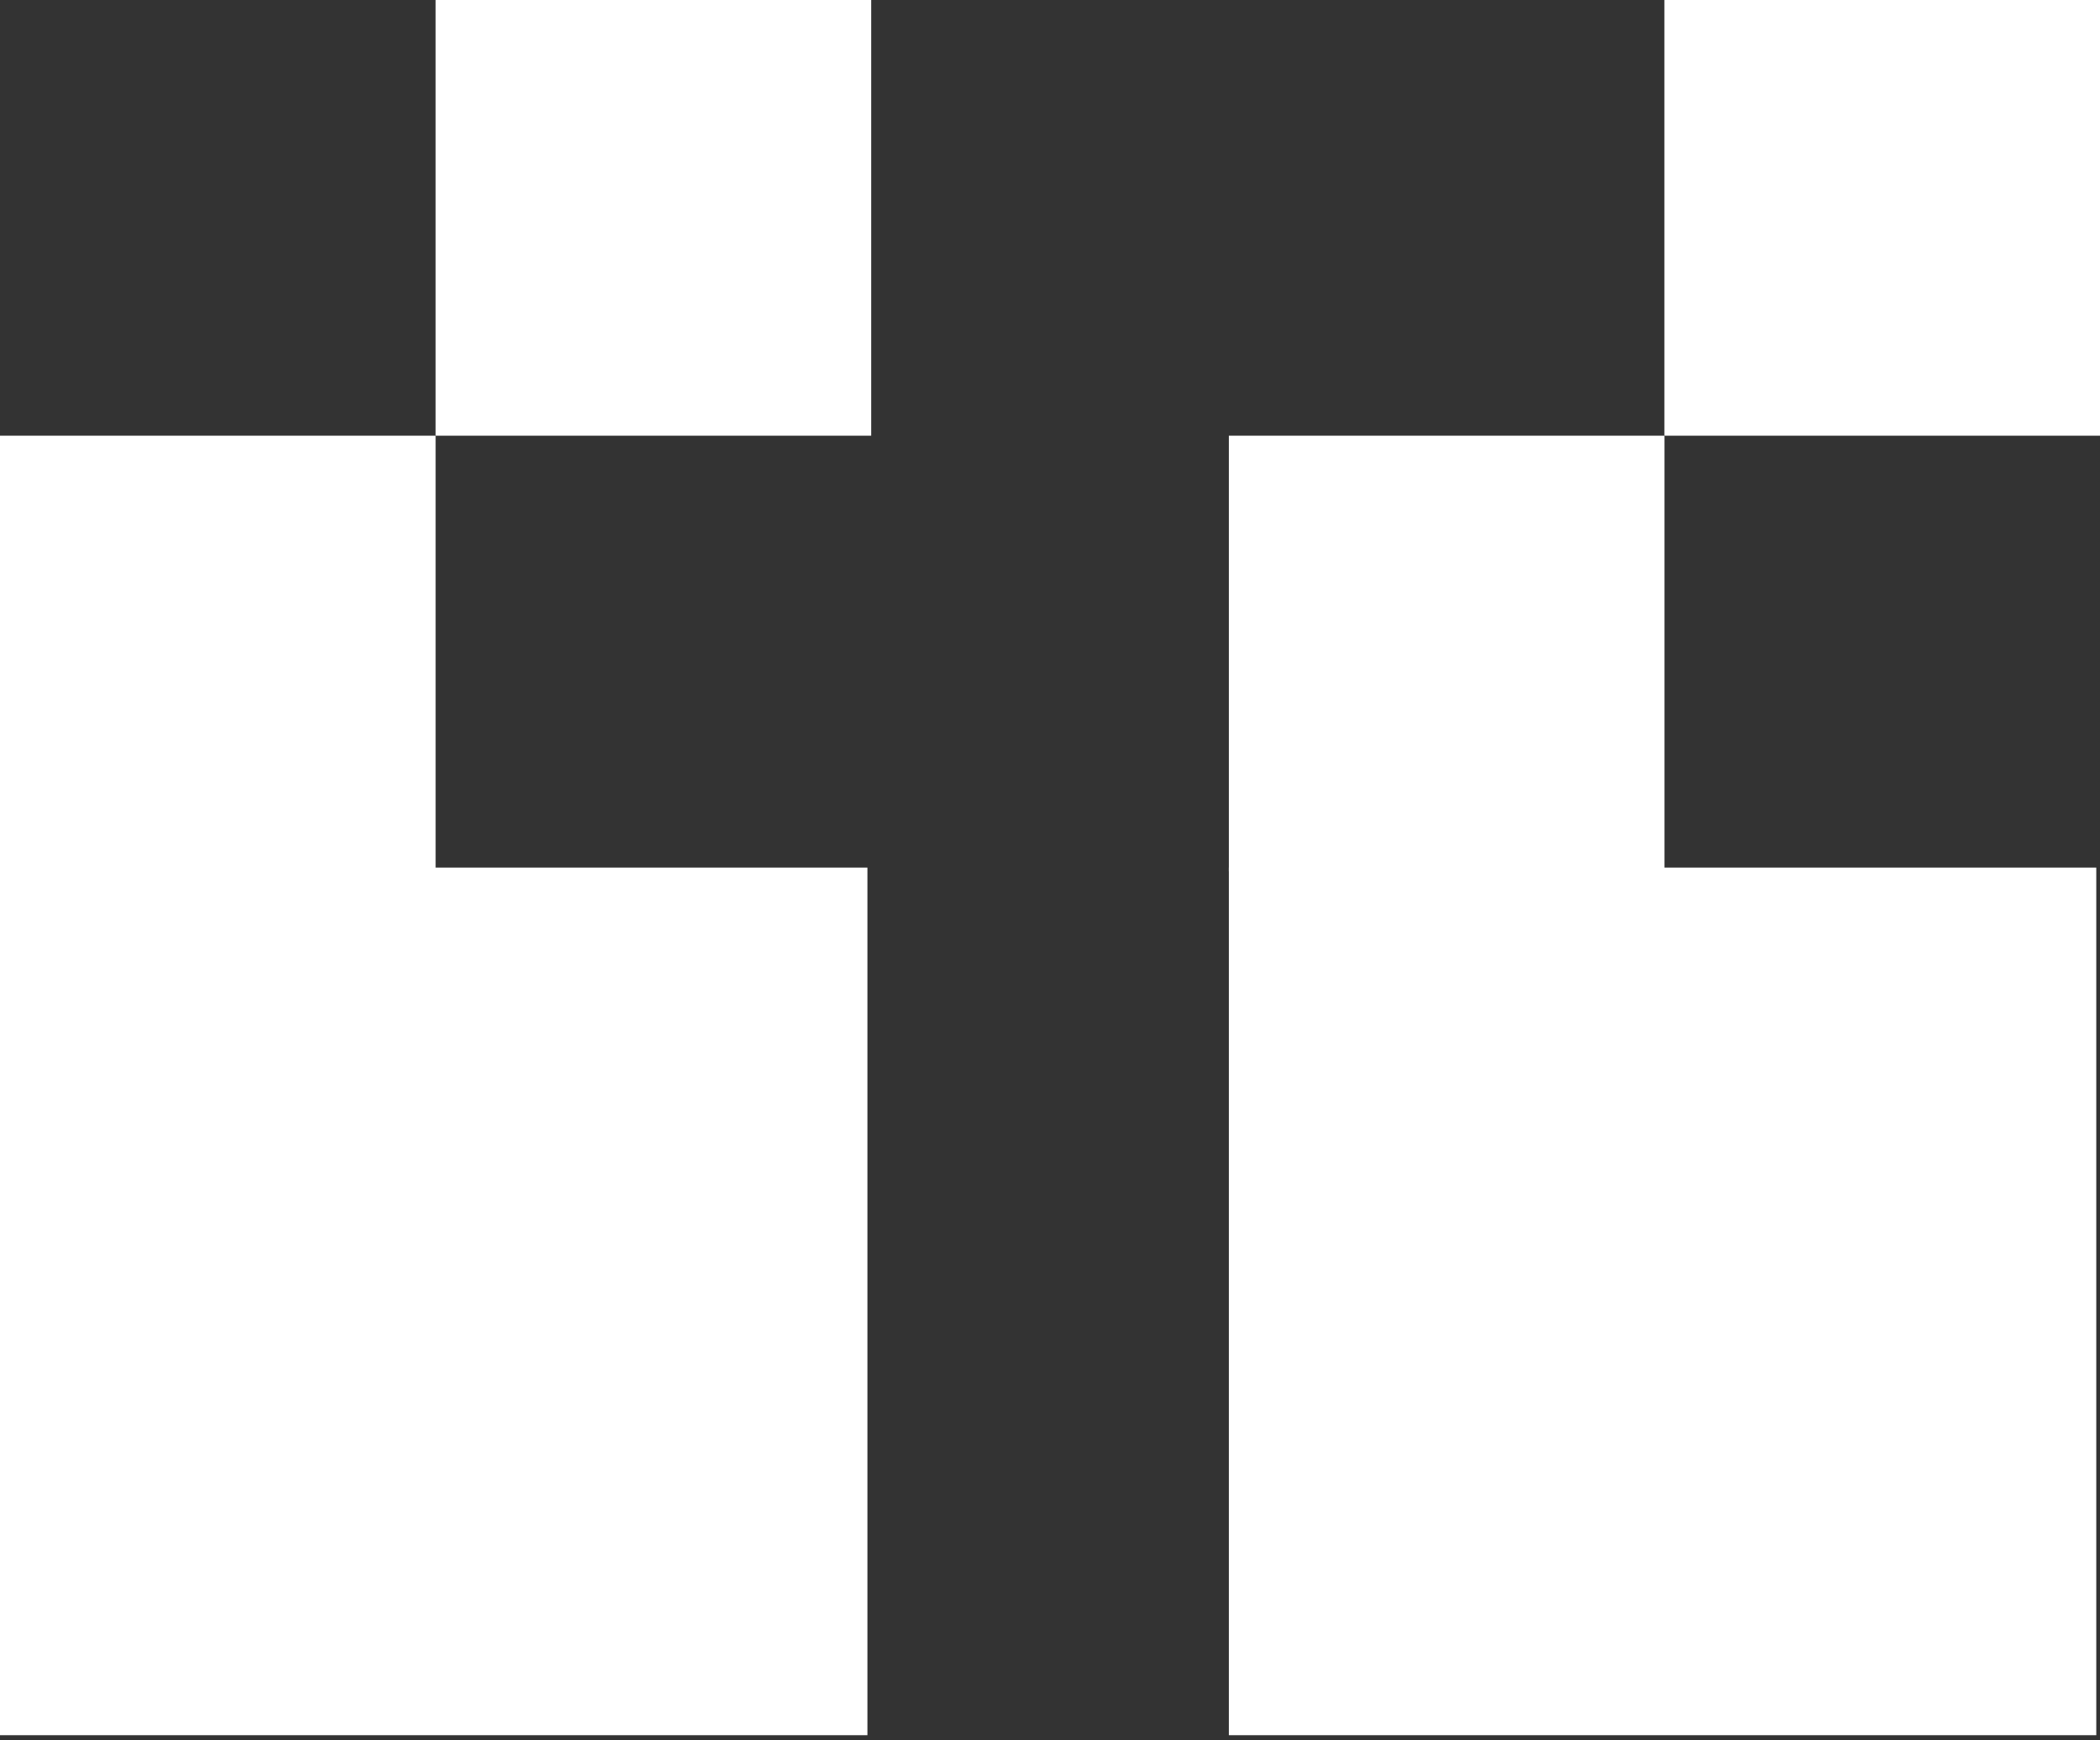
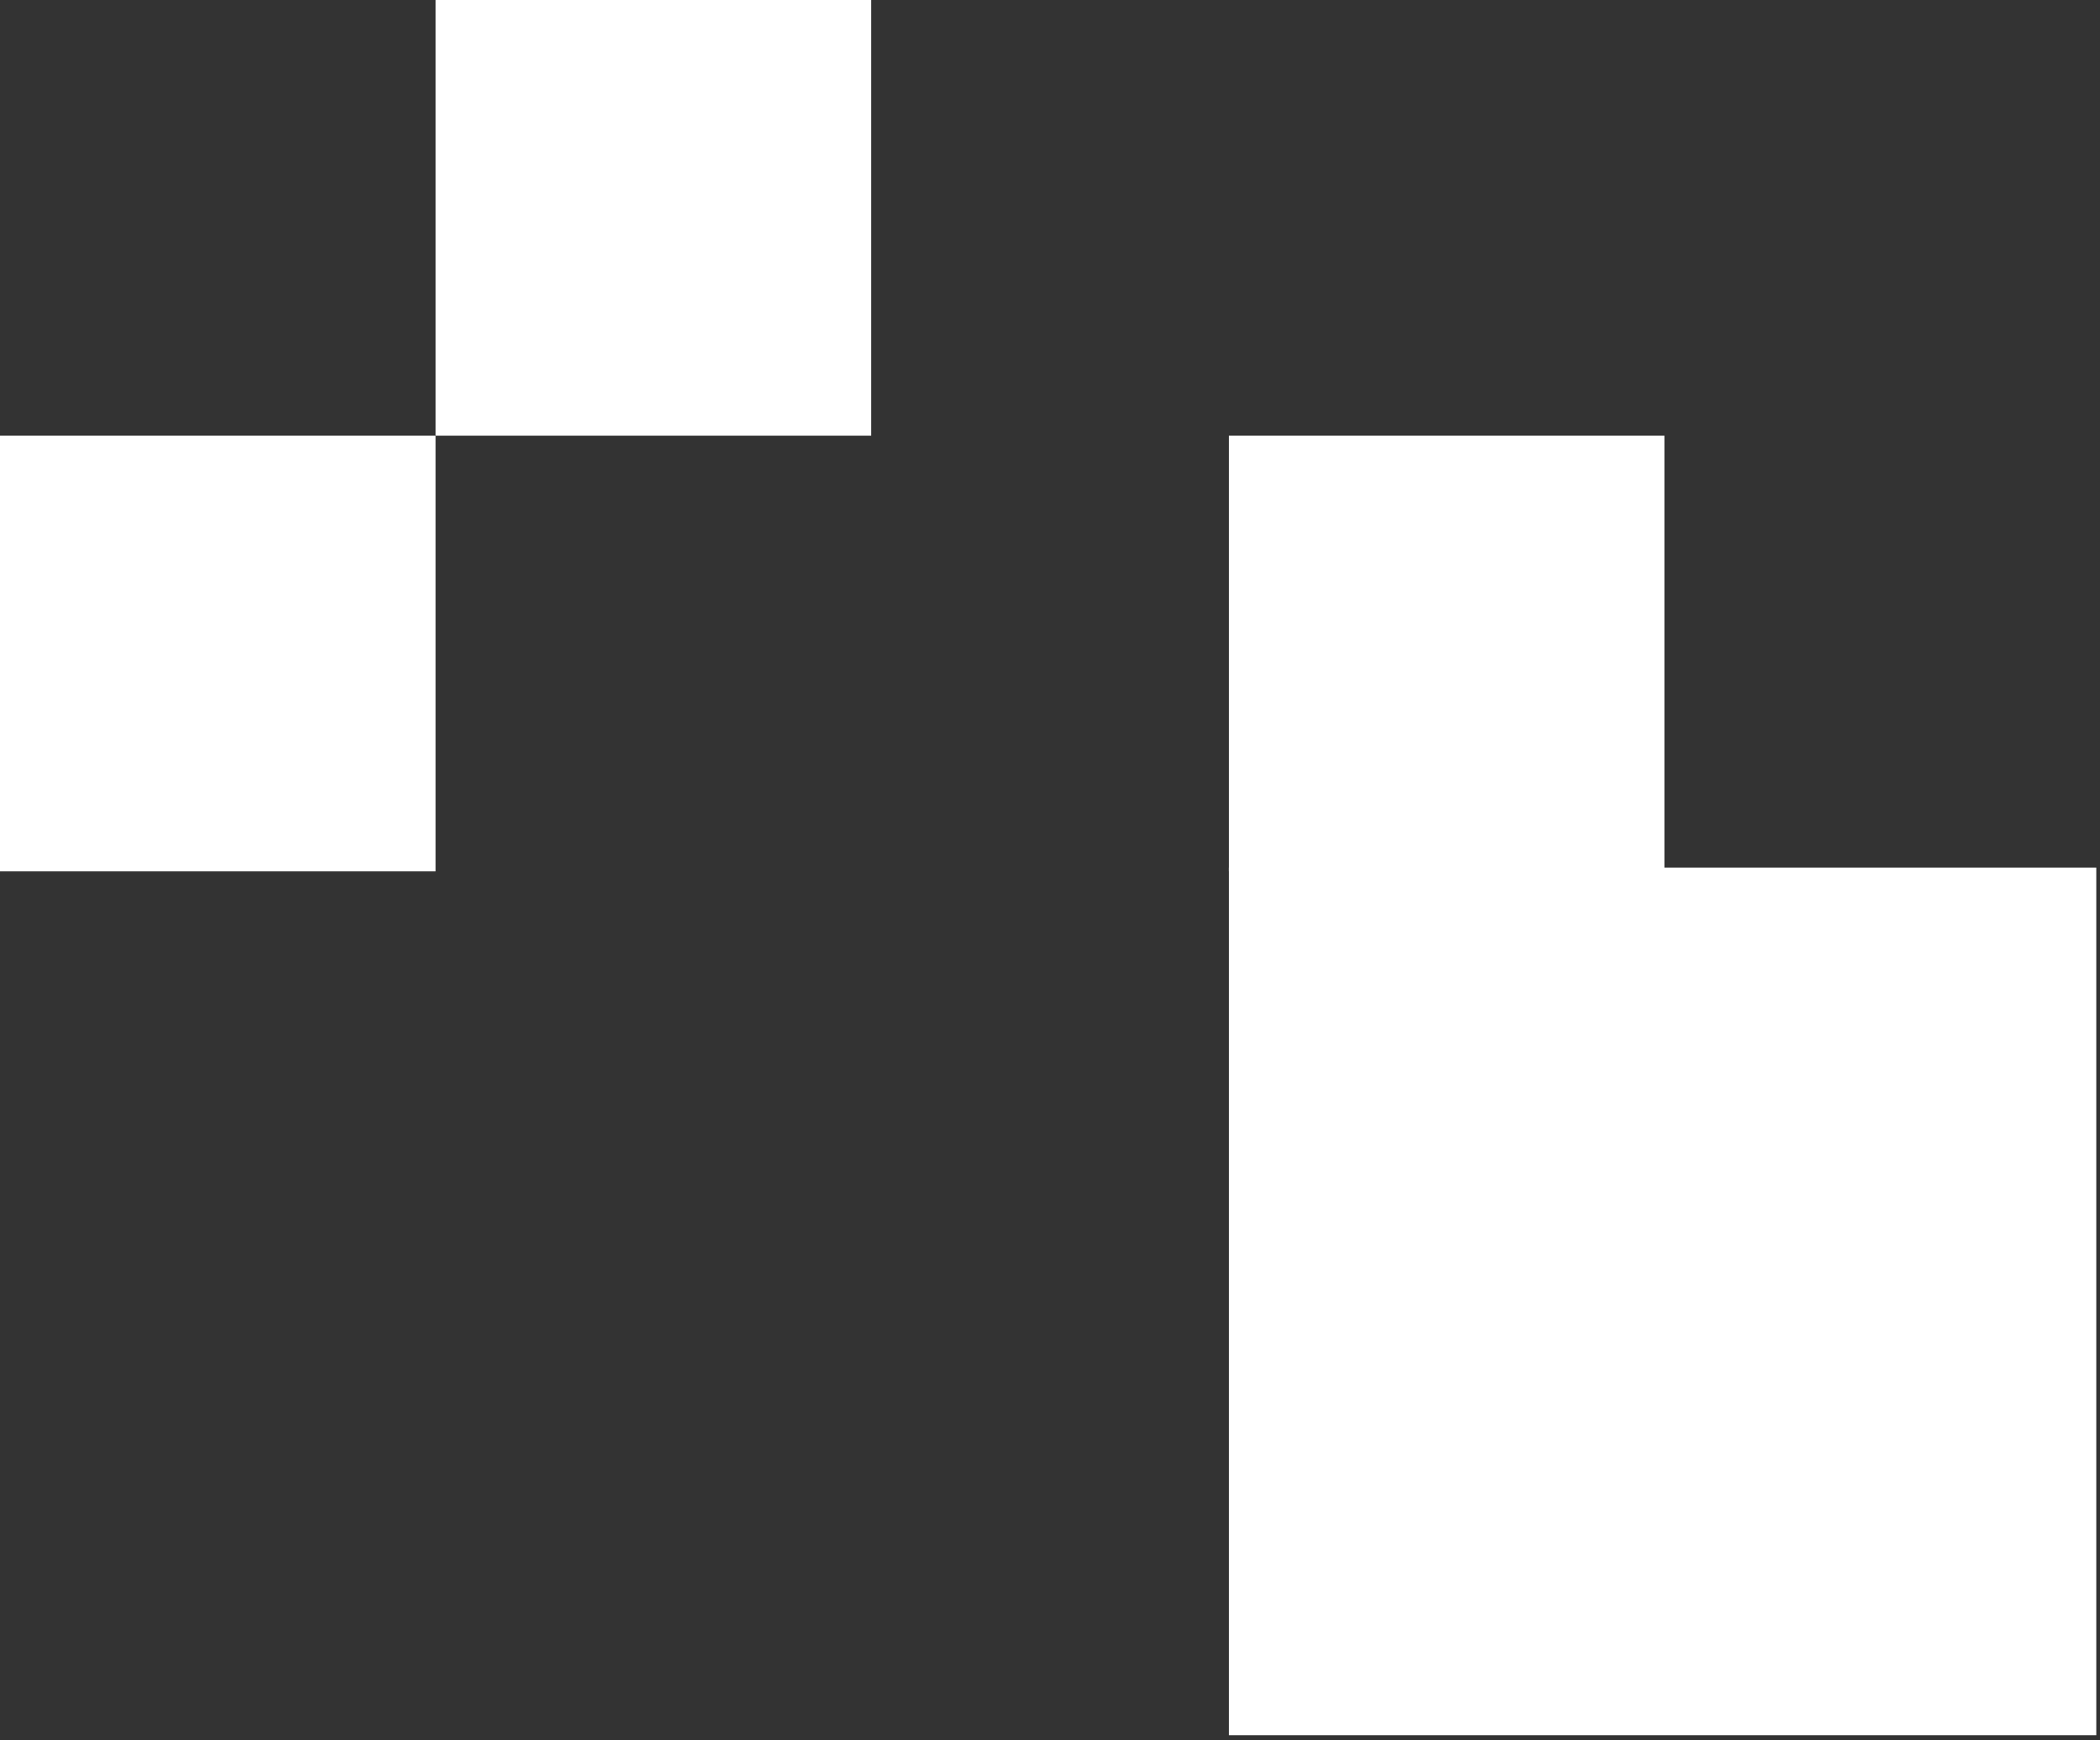
<svg xmlns="http://www.w3.org/2000/svg" width="35" height="29" viewBox="0 0 35 29" fill="none">
  <rect x="0" y="0" width="35" height="29" fill="#333333" stroke="none" />
  <rect x="7.26" width="7.26" height="7.26" fill="white" />
-   <rect x="27.74" width="7.26" height="7.26" fill="white" />
-   <rect y="14.457" width="14.457" height="14.457" fill="white" />
  <rect x="20.481" y="14.457" width="14.457" height="14.457" fill="white" />
  <rect y="7.26" width="7.26" height="7.26" fill="white" />
  <rect x="20.481" y="7.26" width="7.26" height="7.26" fill="white" />
</svg>